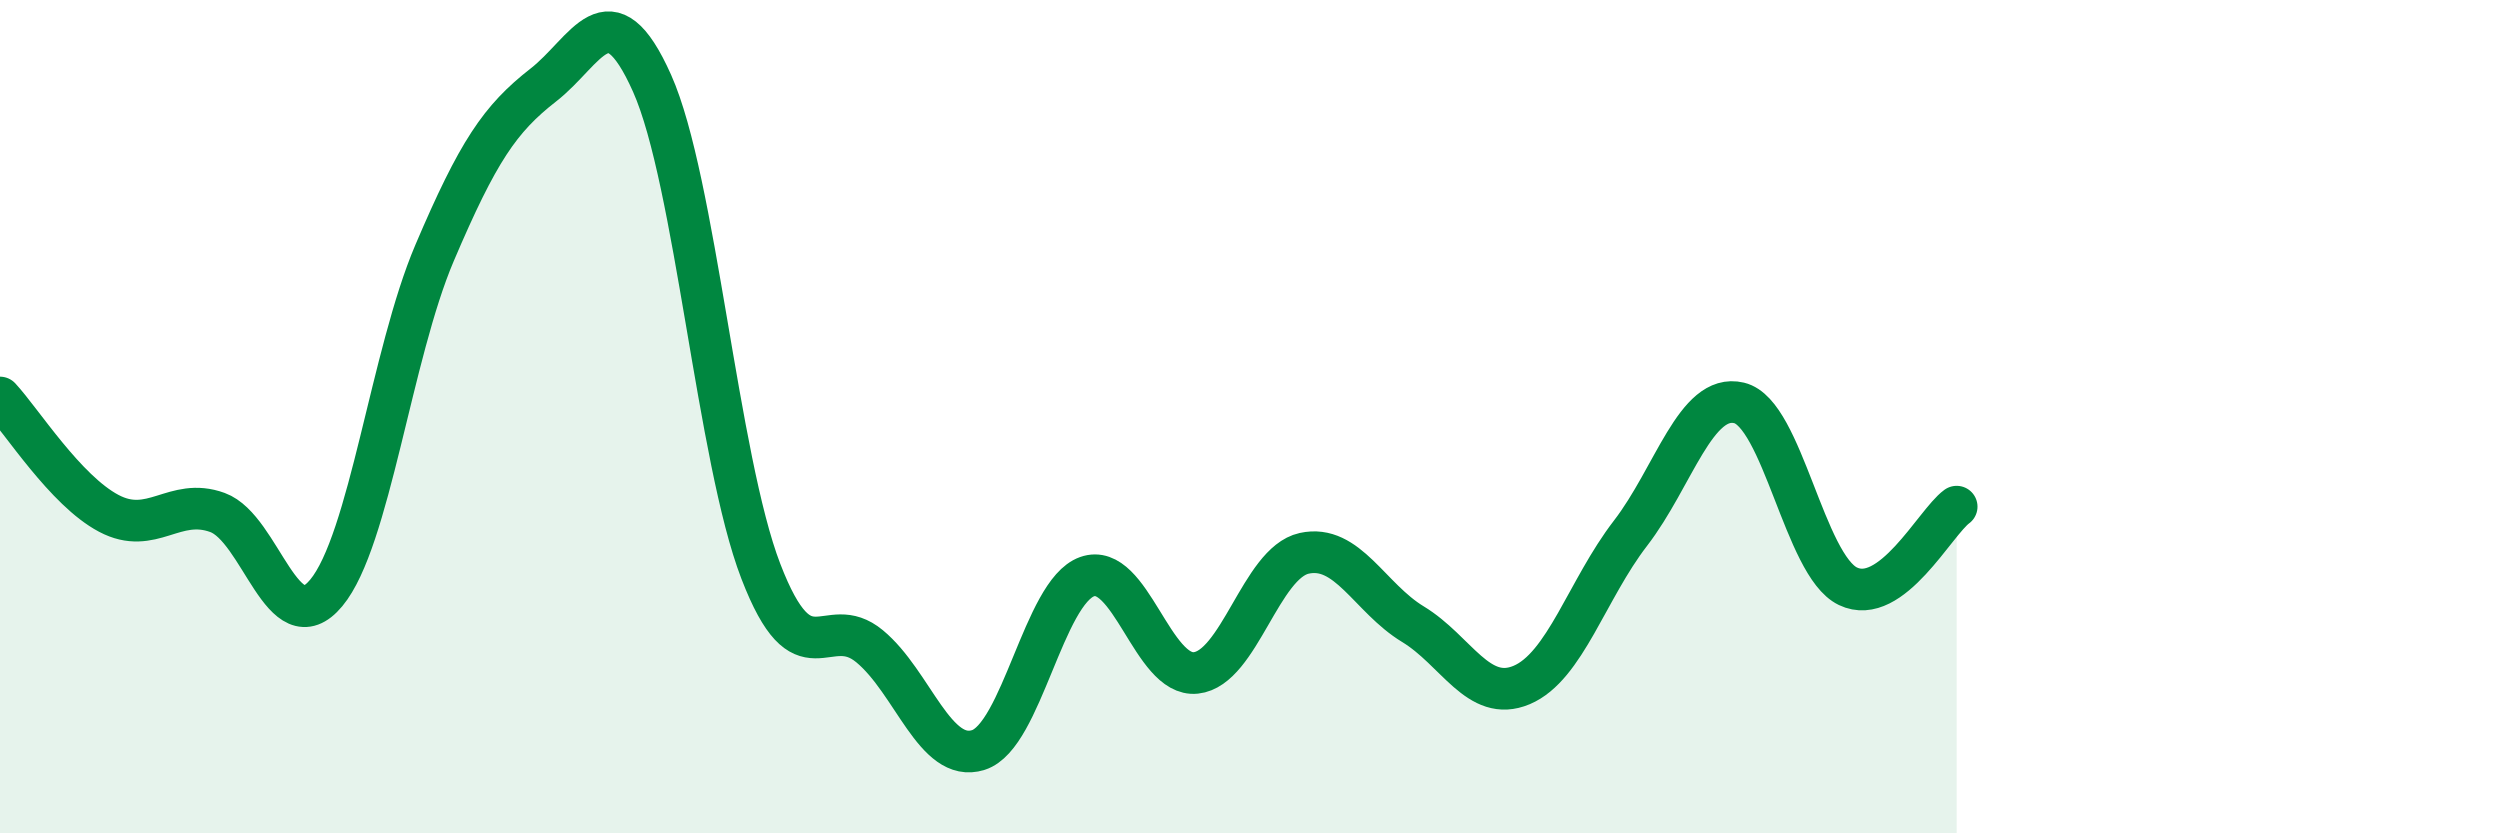
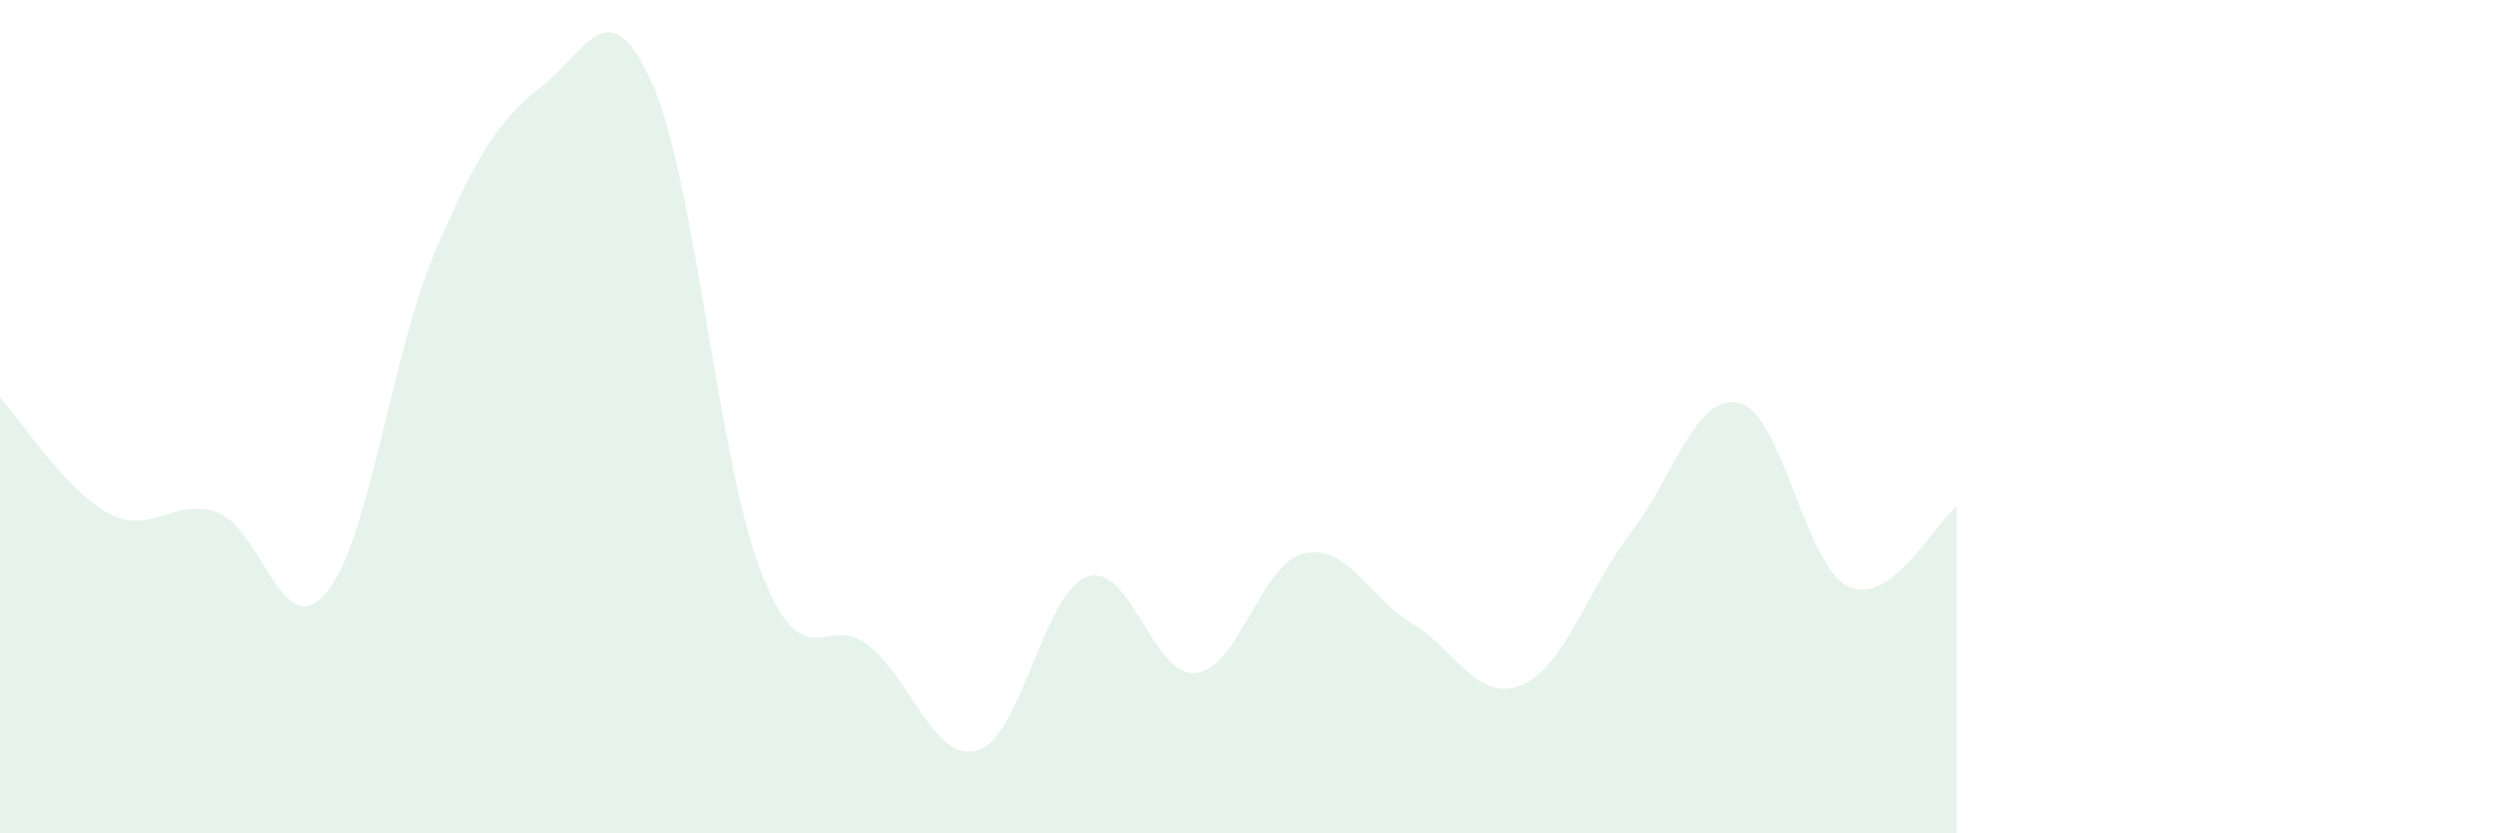
<svg xmlns="http://www.w3.org/2000/svg" width="60" height="20" viewBox="0 0 60 20">
  <path d="M 0,9.54 C 0.52,10.1 1.57,11.77 2.61,12.32 C 3.65,12.87 4.18,11.92 5.22,12.3 C 6.26,12.68 6.79,15.48 7.83,14.23 C 8.87,12.98 9.39,8.51 10.43,6.07 C 11.47,3.63 12,2.85 13.04,2.04 C 14.08,1.23 14.61,-0.33 15.65,2 C 16.69,4.33 17.22,11.01 18.26,13.71 C 19.3,16.41 19.83,14.65 20.87,15.51 C 21.91,16.37 22.44,18.33 23.48,18 C 24.52,17.67 25.05,14.21 26.09,13.84 C 27.13,13.47 27.66,16.26 28.7,16.15 C 29.74,16.04 30.26,13.51 31.3,13.28 C 32.34,13.05 32.87,14.35 33.91,14.98 C 34.95,15.61 35.48,16.88 36.52,16.44 C 37.56,16 38.09,14.15 39.13,12.8 C 40.17,11.45 40.7,9.42 41.74,9.67 C 42.78,9.92 43.31,13.57 44.35,14.07 C 45.39,14.57 46.44,12.54 46.96,12.16L46.96 20L0 20Z" fill="#008740" opacity="0.1" stroke-linecap="round" stroke-linejoin="round" />
-   <path d="M 0,9.54 C 0.52,10.1 1.57,11.77 2.61,12.32 C 3.65,12.87 4.18,11.92 5.22,12.3 C 6.26,12.68 6.79,15.48 7.83,14.23 C 8.87,12.98 9.39,8.51 10.43,6.07 C 11.47,3.63 12,2.85 13.04,2.04 C 14.08,1.23 14.61,-0.33 15.65,2 C 16.69,4.33 17.22,11.01 18.26,13.71 C 19.3,16.41 19.83,14.65 20.87,15.51 C 21.91,16.37 22.44,18.33 23.48,18 C 24.52,17.67 25.05,14.21 26.09,13.84 C 27.13,13.47 27.66,16.26 28.7,16.15 C 29.74,16.04 30.26,13.51 31.3,13.28 C 32.34,13.05 32.87,14.35 33.91,14.98 C 34.95,15.61 35.48,16.88 36.52,16.44 C 37.56,16 38.09,14.15 39.13,12.8 C 40.17,11.45 40.7,9.42 41.74,9.67 C 42.78,9.92 43.31,13.57 44.35,14.07 C 45.39,14.57 46.44,12.54 46.96,12.16" stroke="#008740" stroke-width="1" fill="none" stroke-linecap="round" stroke-linejoin="round" />
</svg>